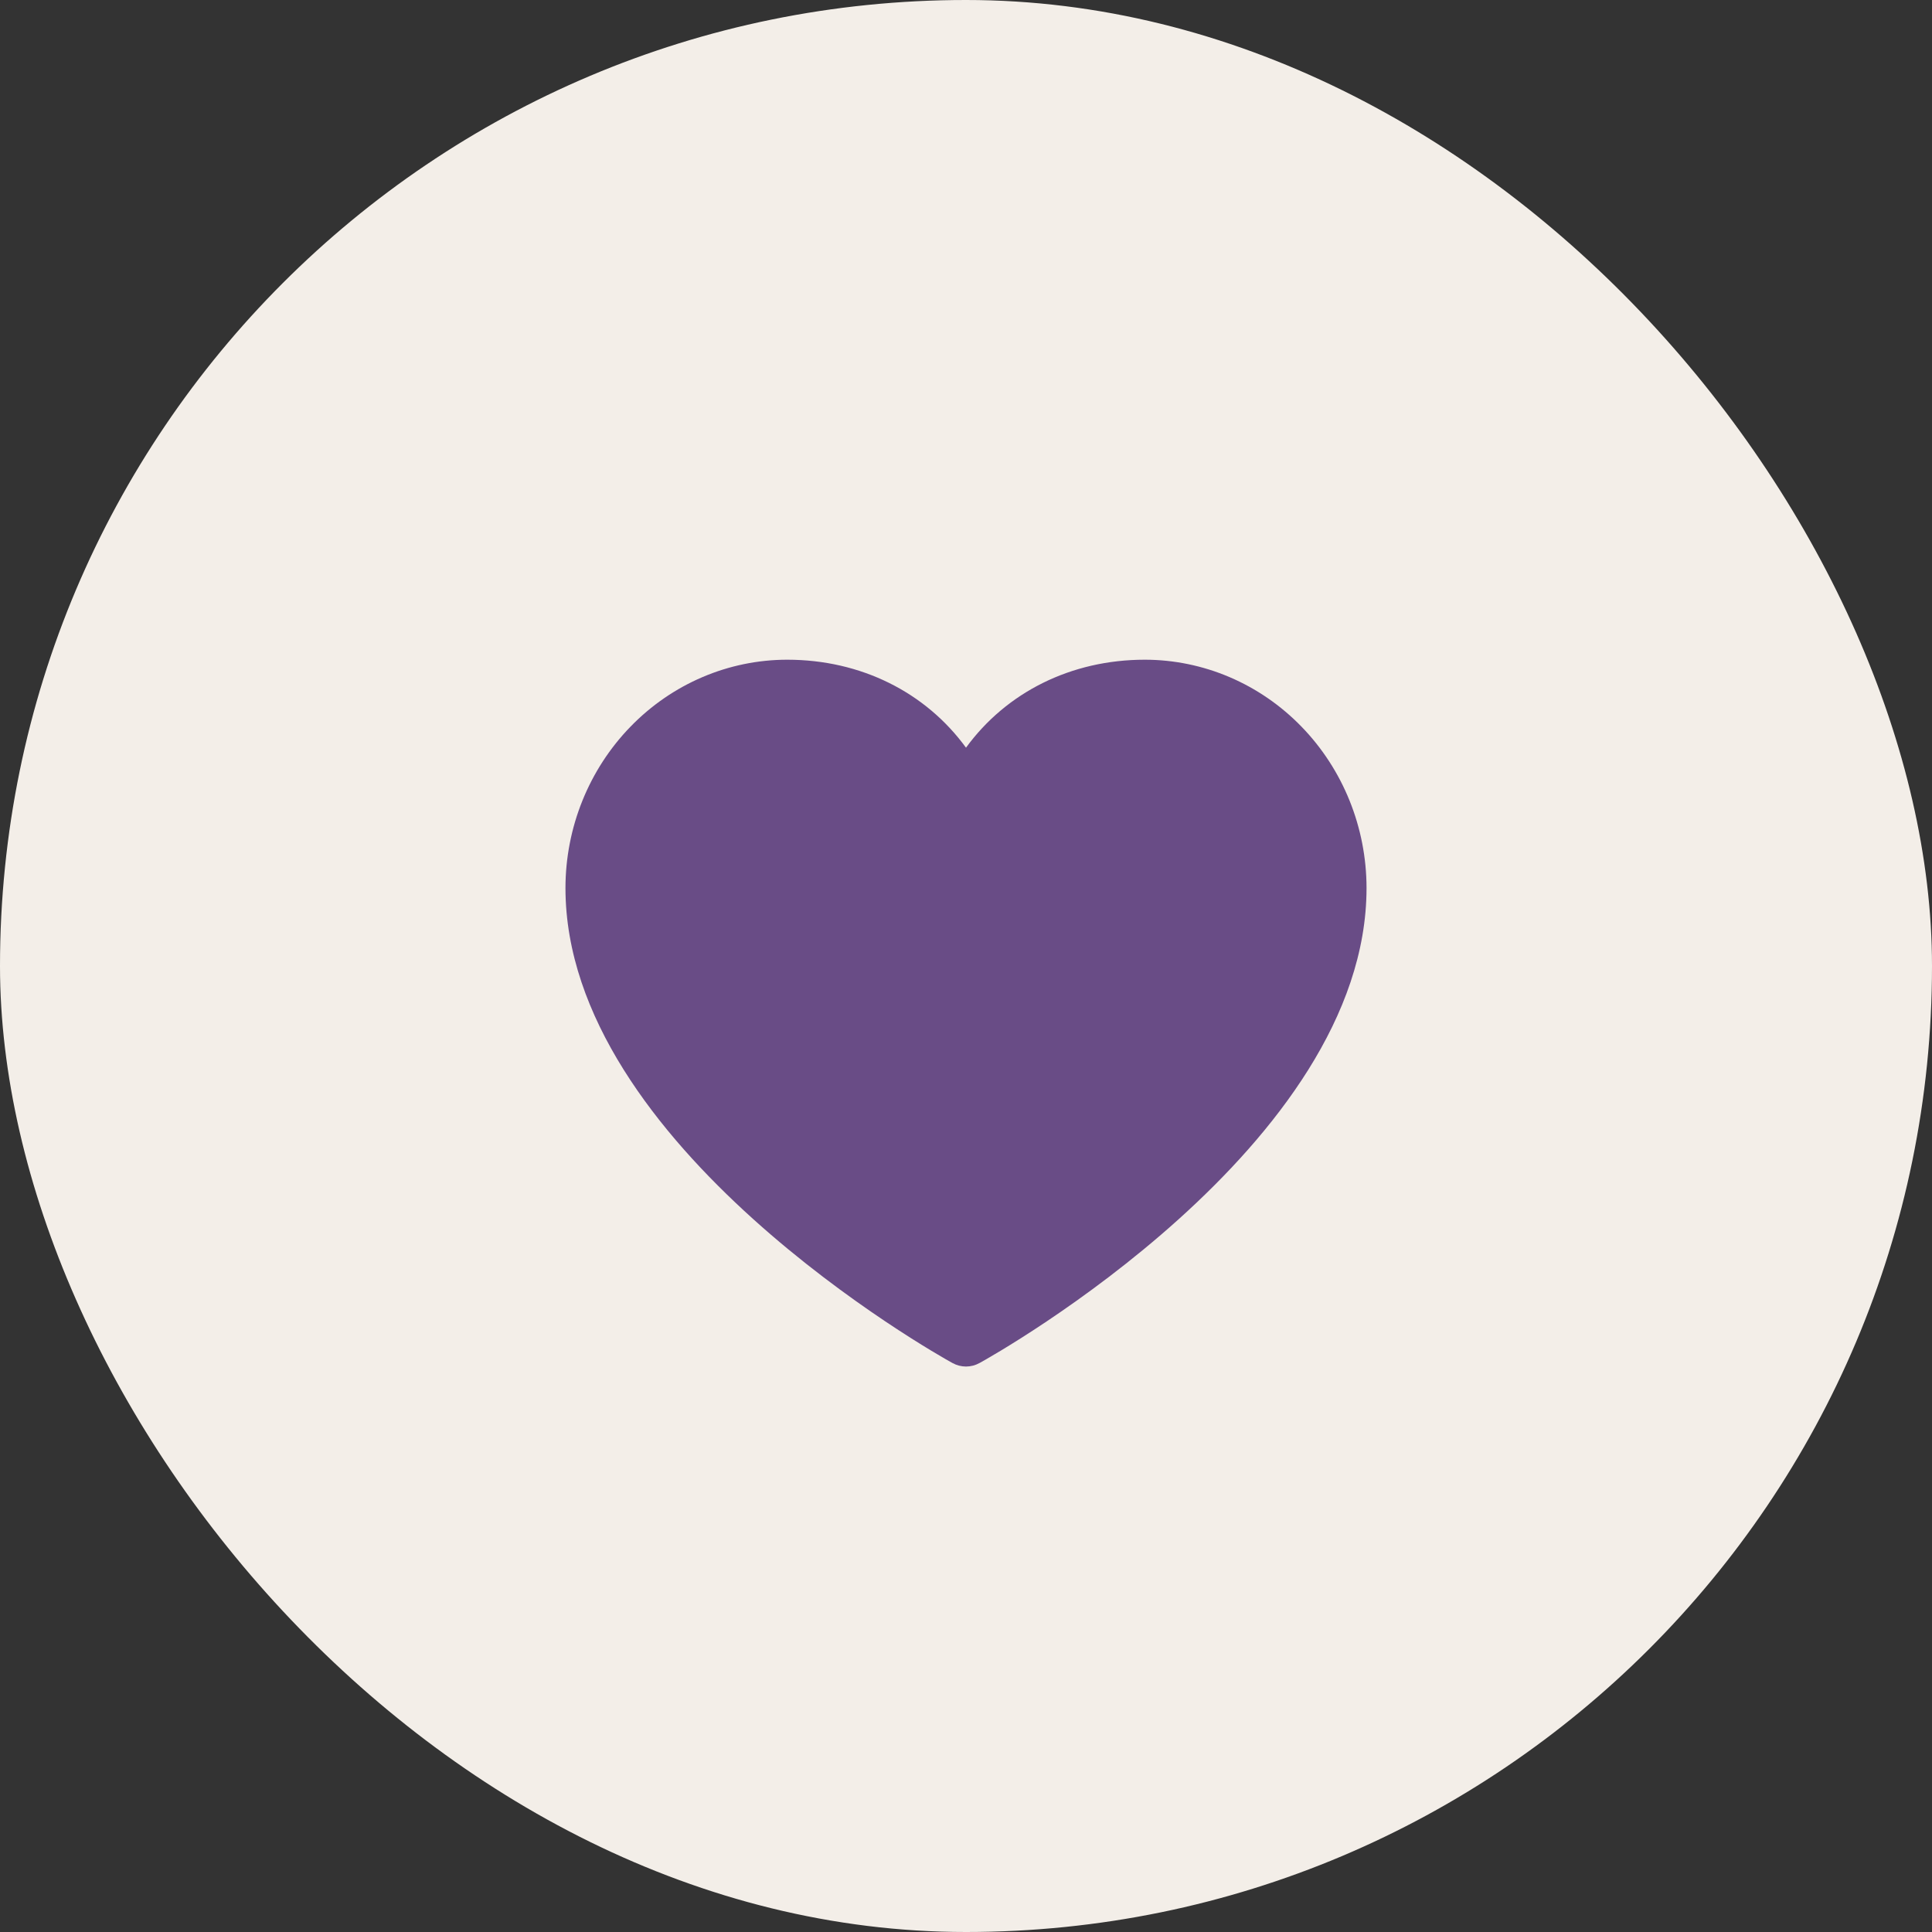
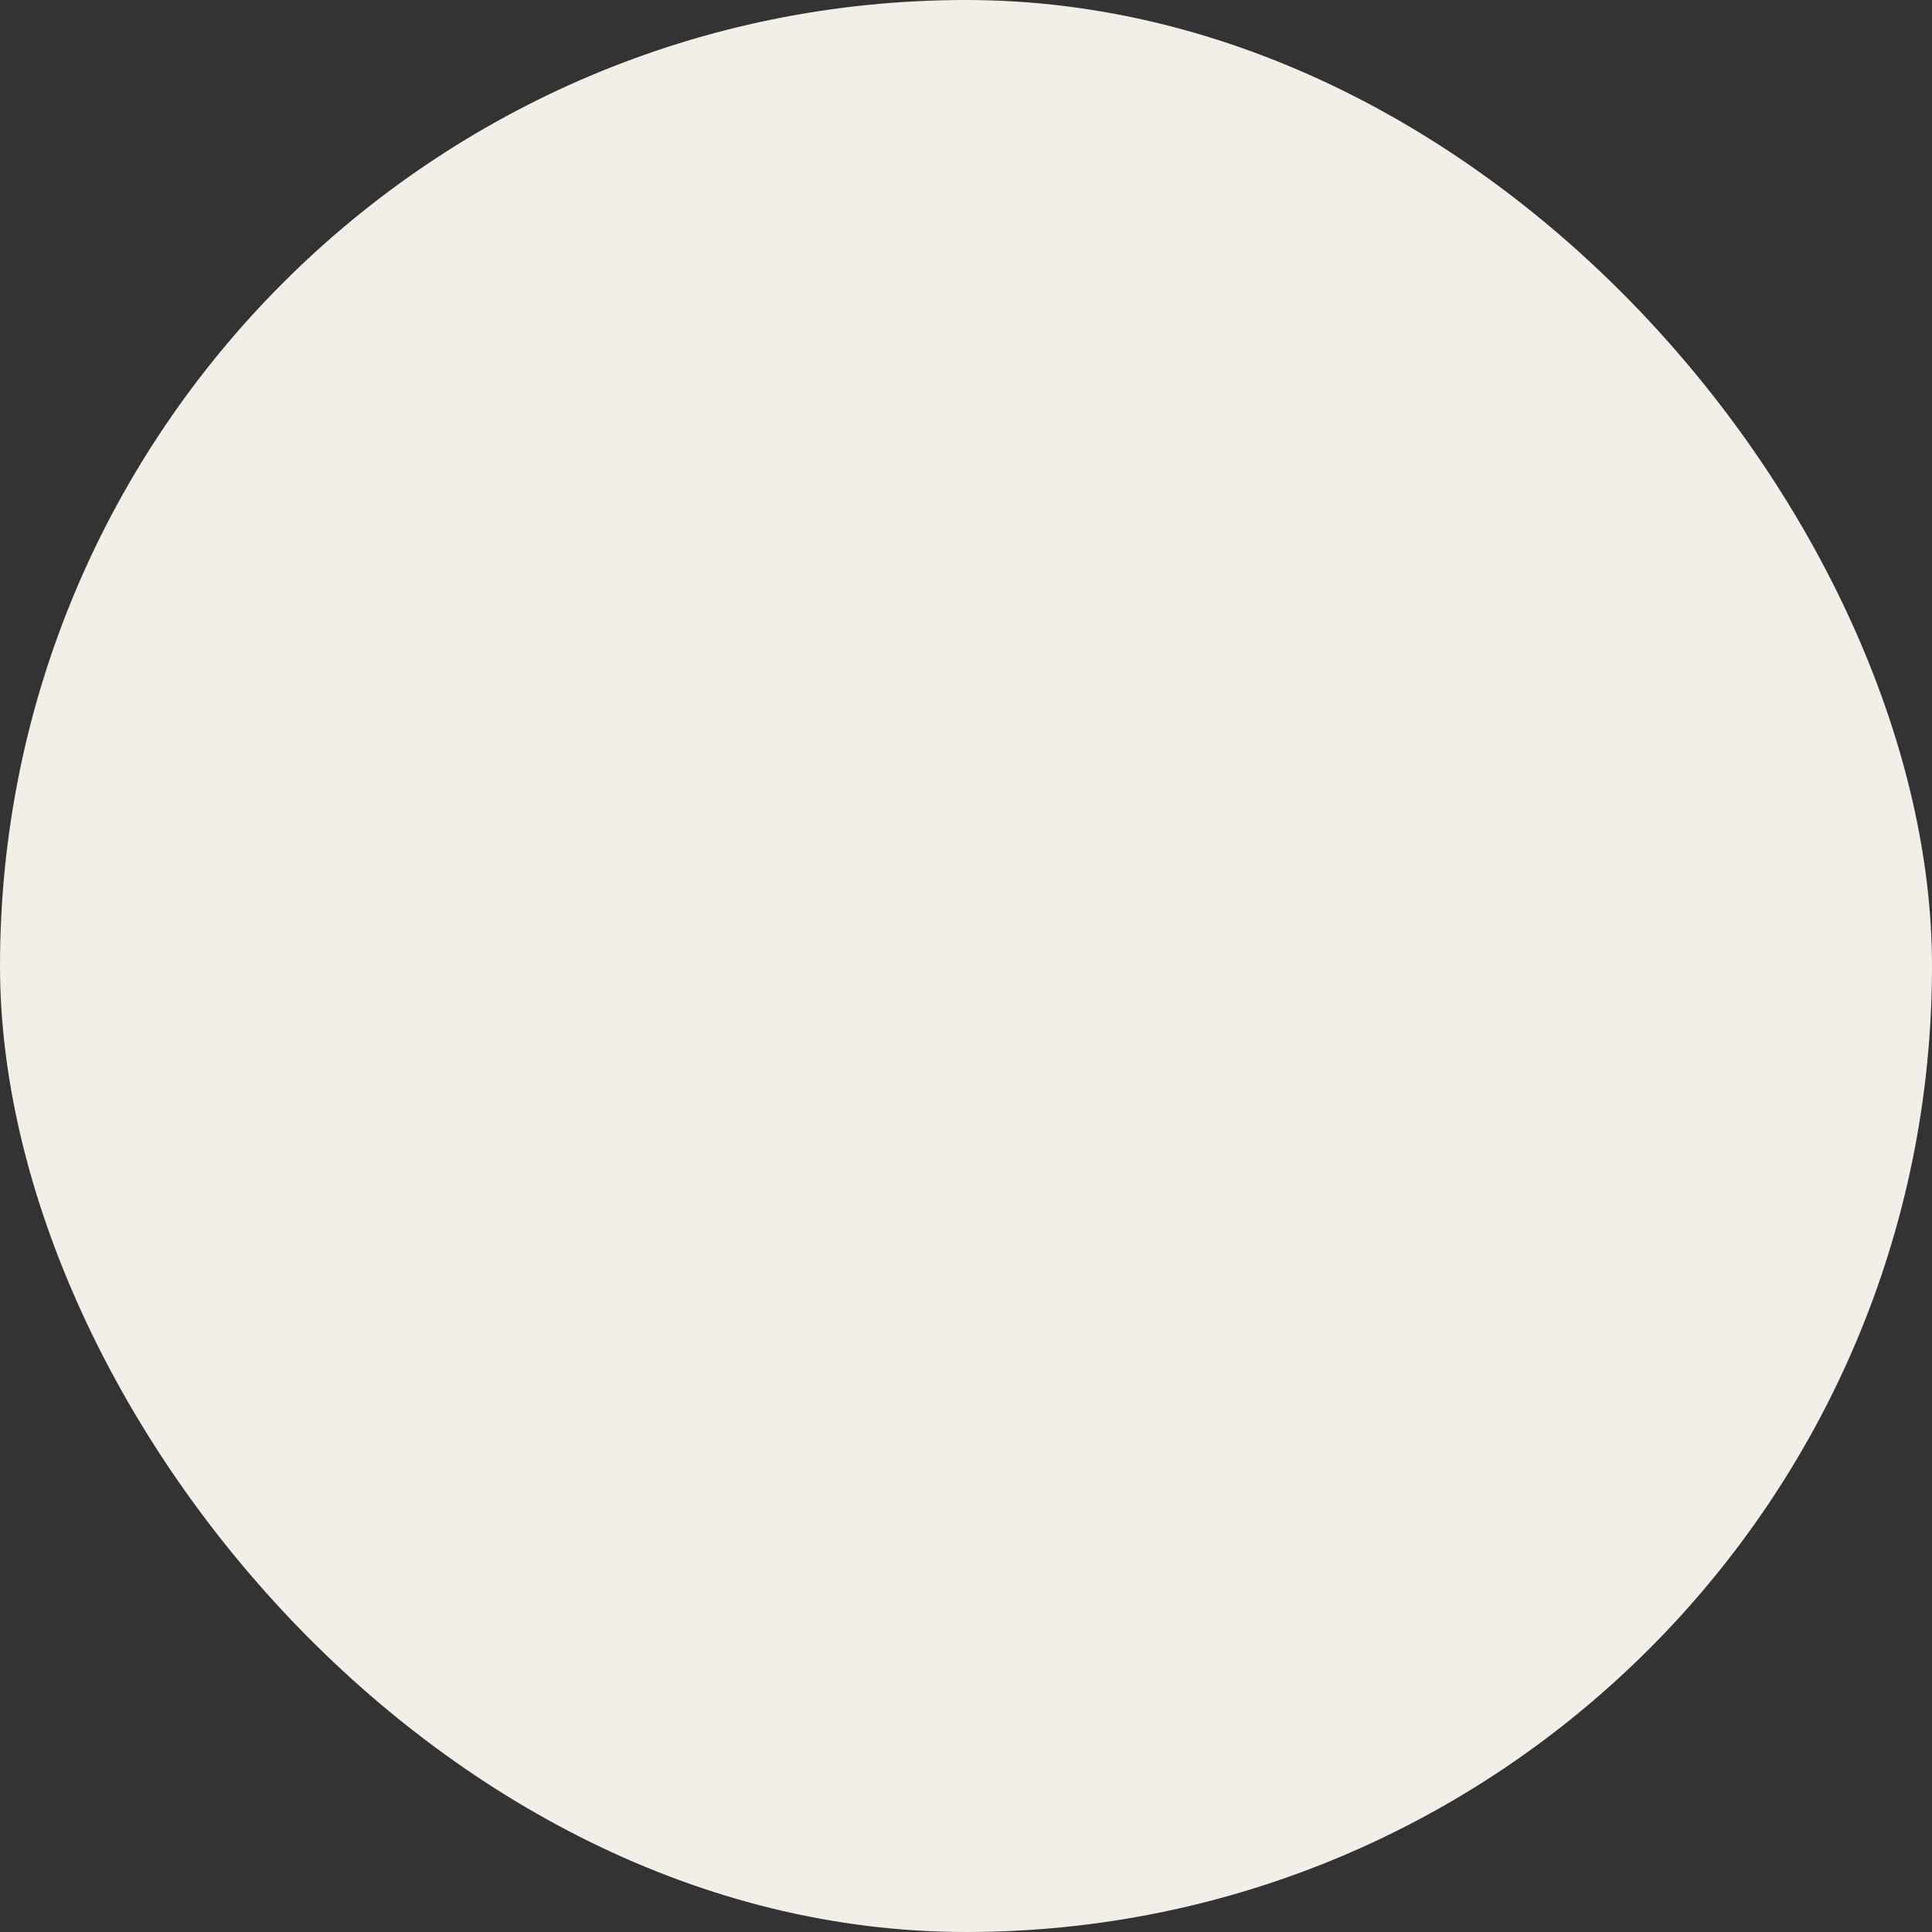
<svg xmlns="http://www.w3.org/2000/svg" width="41" height="41" viewBox="0 0 41 41" fill="none">
  <rect x="0" y="0" width="41" height="41" fill="#333333" stroke="none" />
  <rect width="41" height="41" rx="20.5" fill="#F3EEE8" />
-   <path d="M29 18.845C29 24.315 21.123 28.742 20.788 28.925C20.699 28.974 20.6 29 20.5 29C20.4 29 20.301 28.974 20.212 28.925C19.877 28.742 12 24.315 12 18.845C12.001 17.56 12.498 16.329 13.38 15.421C14.262 14.512 15.458 14.001 16.705 14C18.273 14 19.645 14.694 20.5 15.867C21.355 14.694 22.727 14 24.295 14C25.542 14.001 26.738 14.512 27.62 15.421C28.502 16.329 28.999 17.56 29 18.845Z" fill="#694C86" />
</svg>